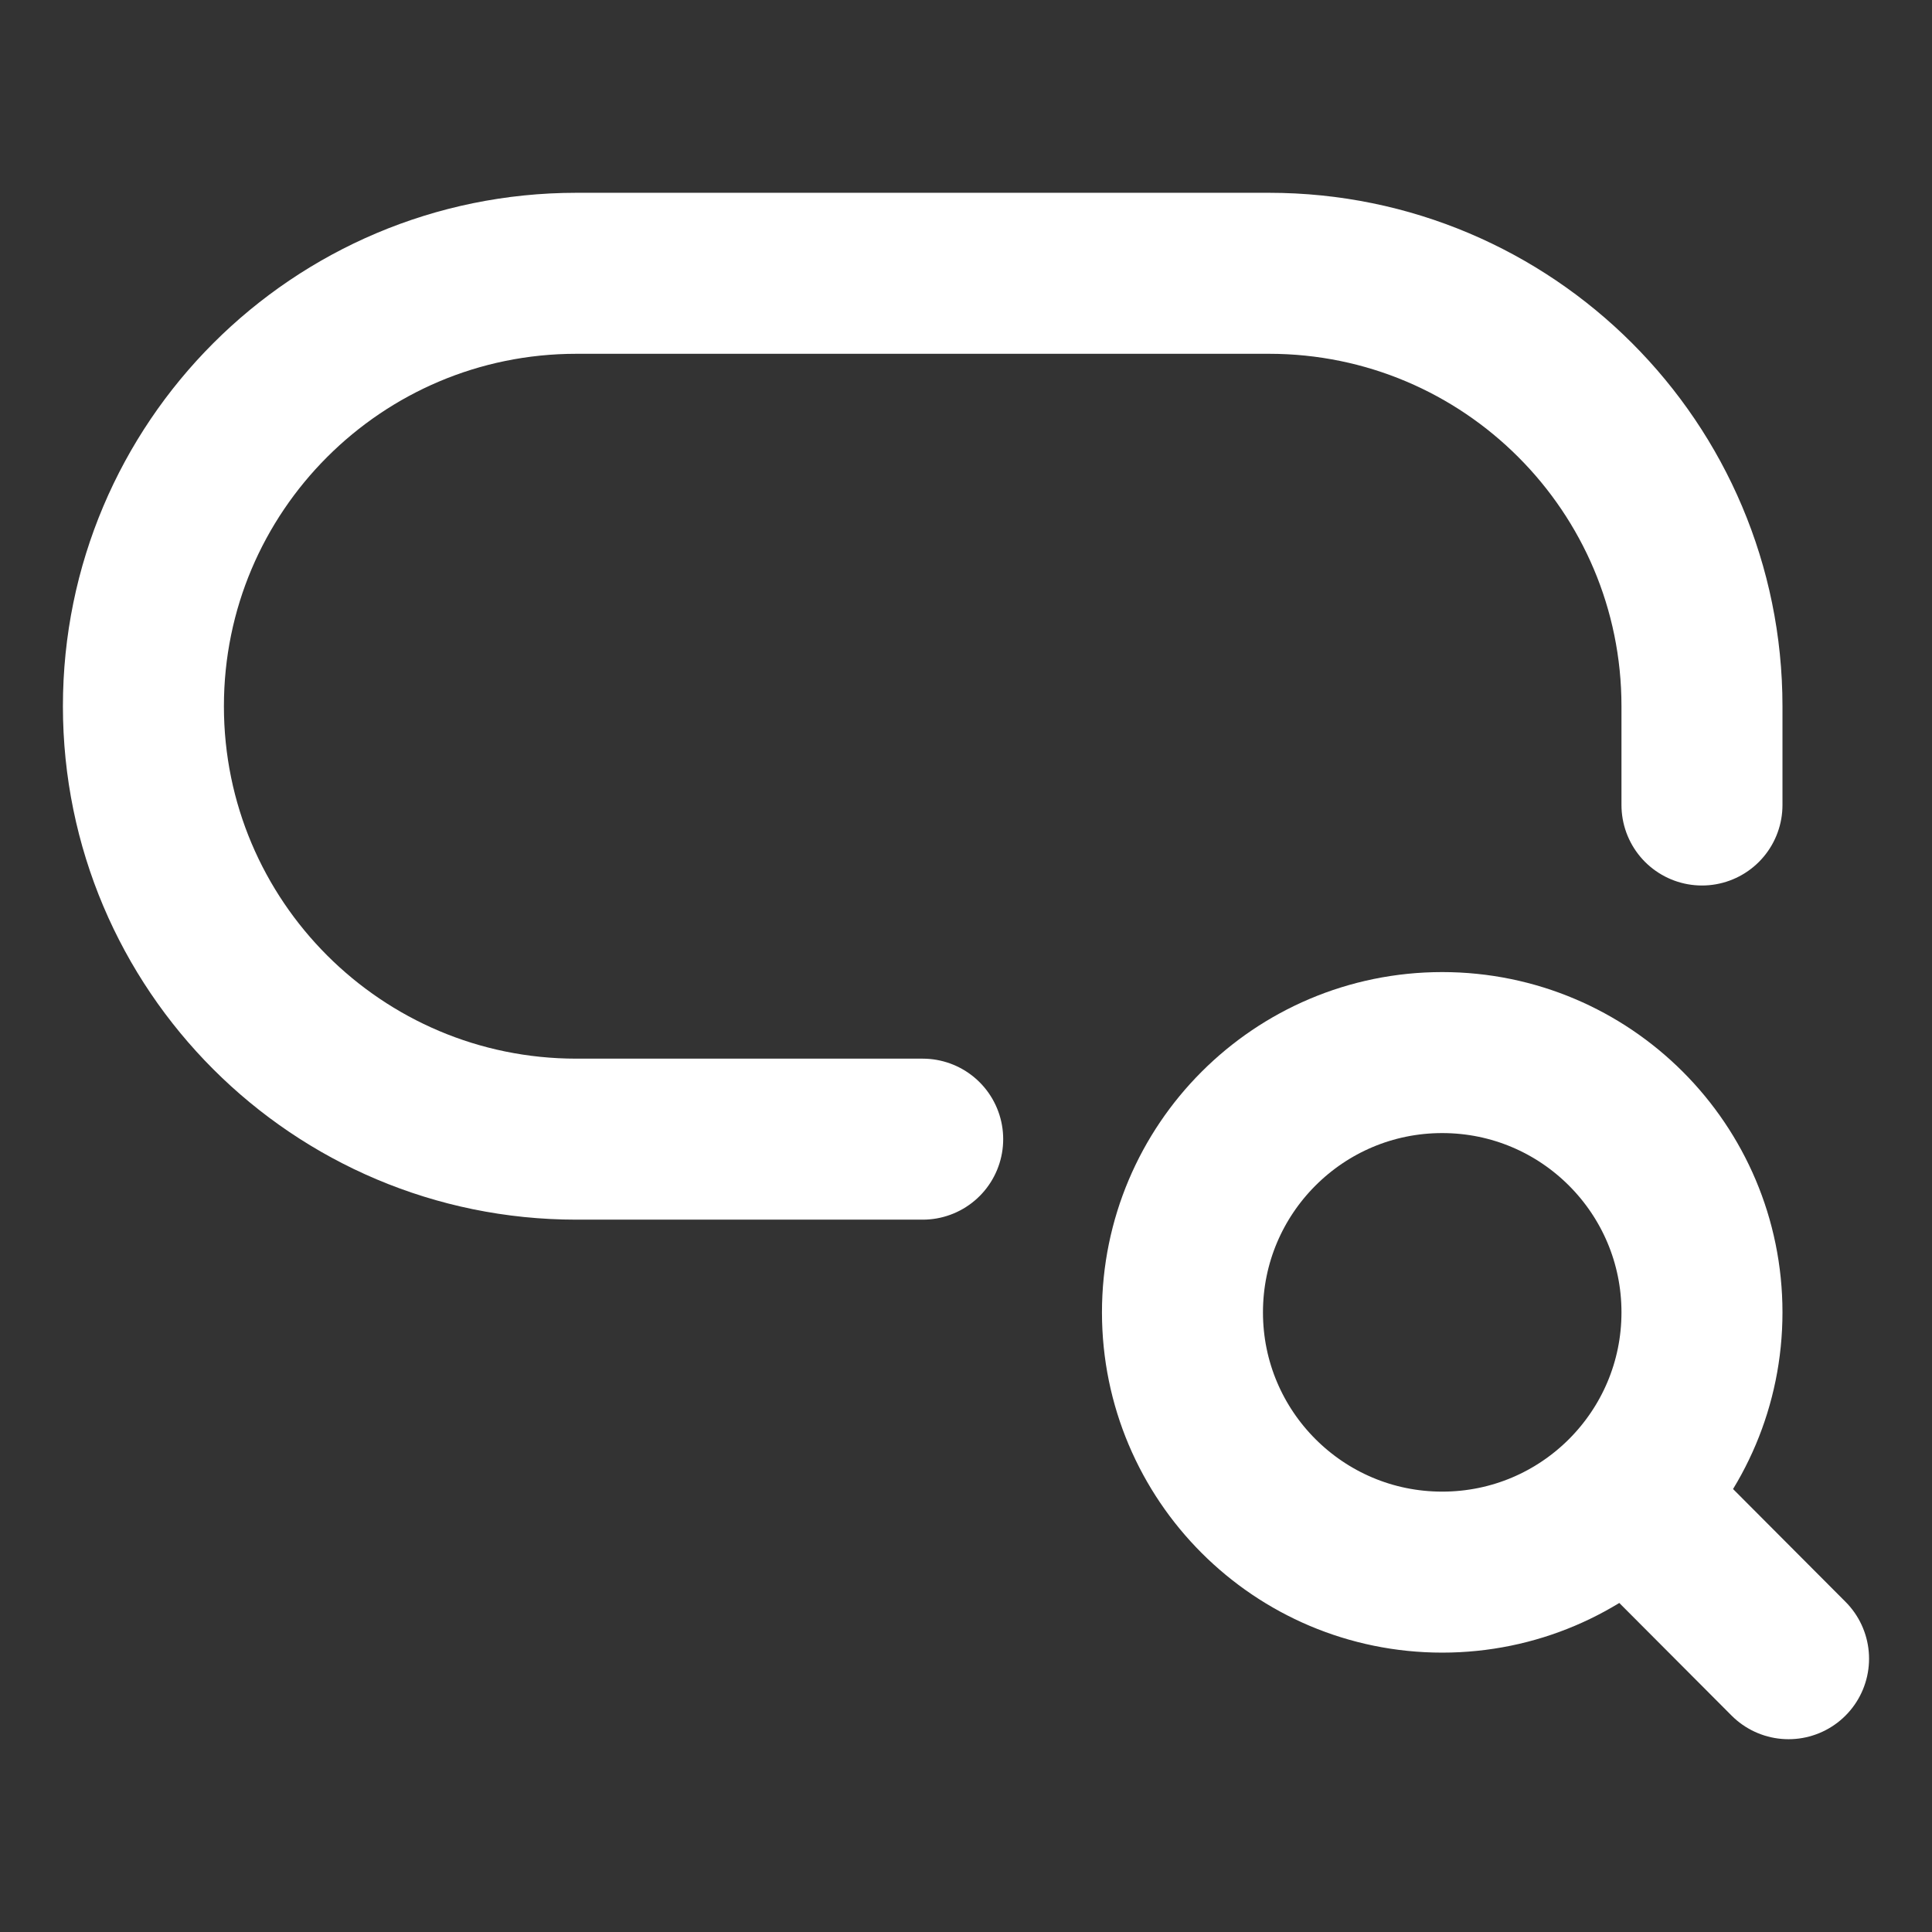
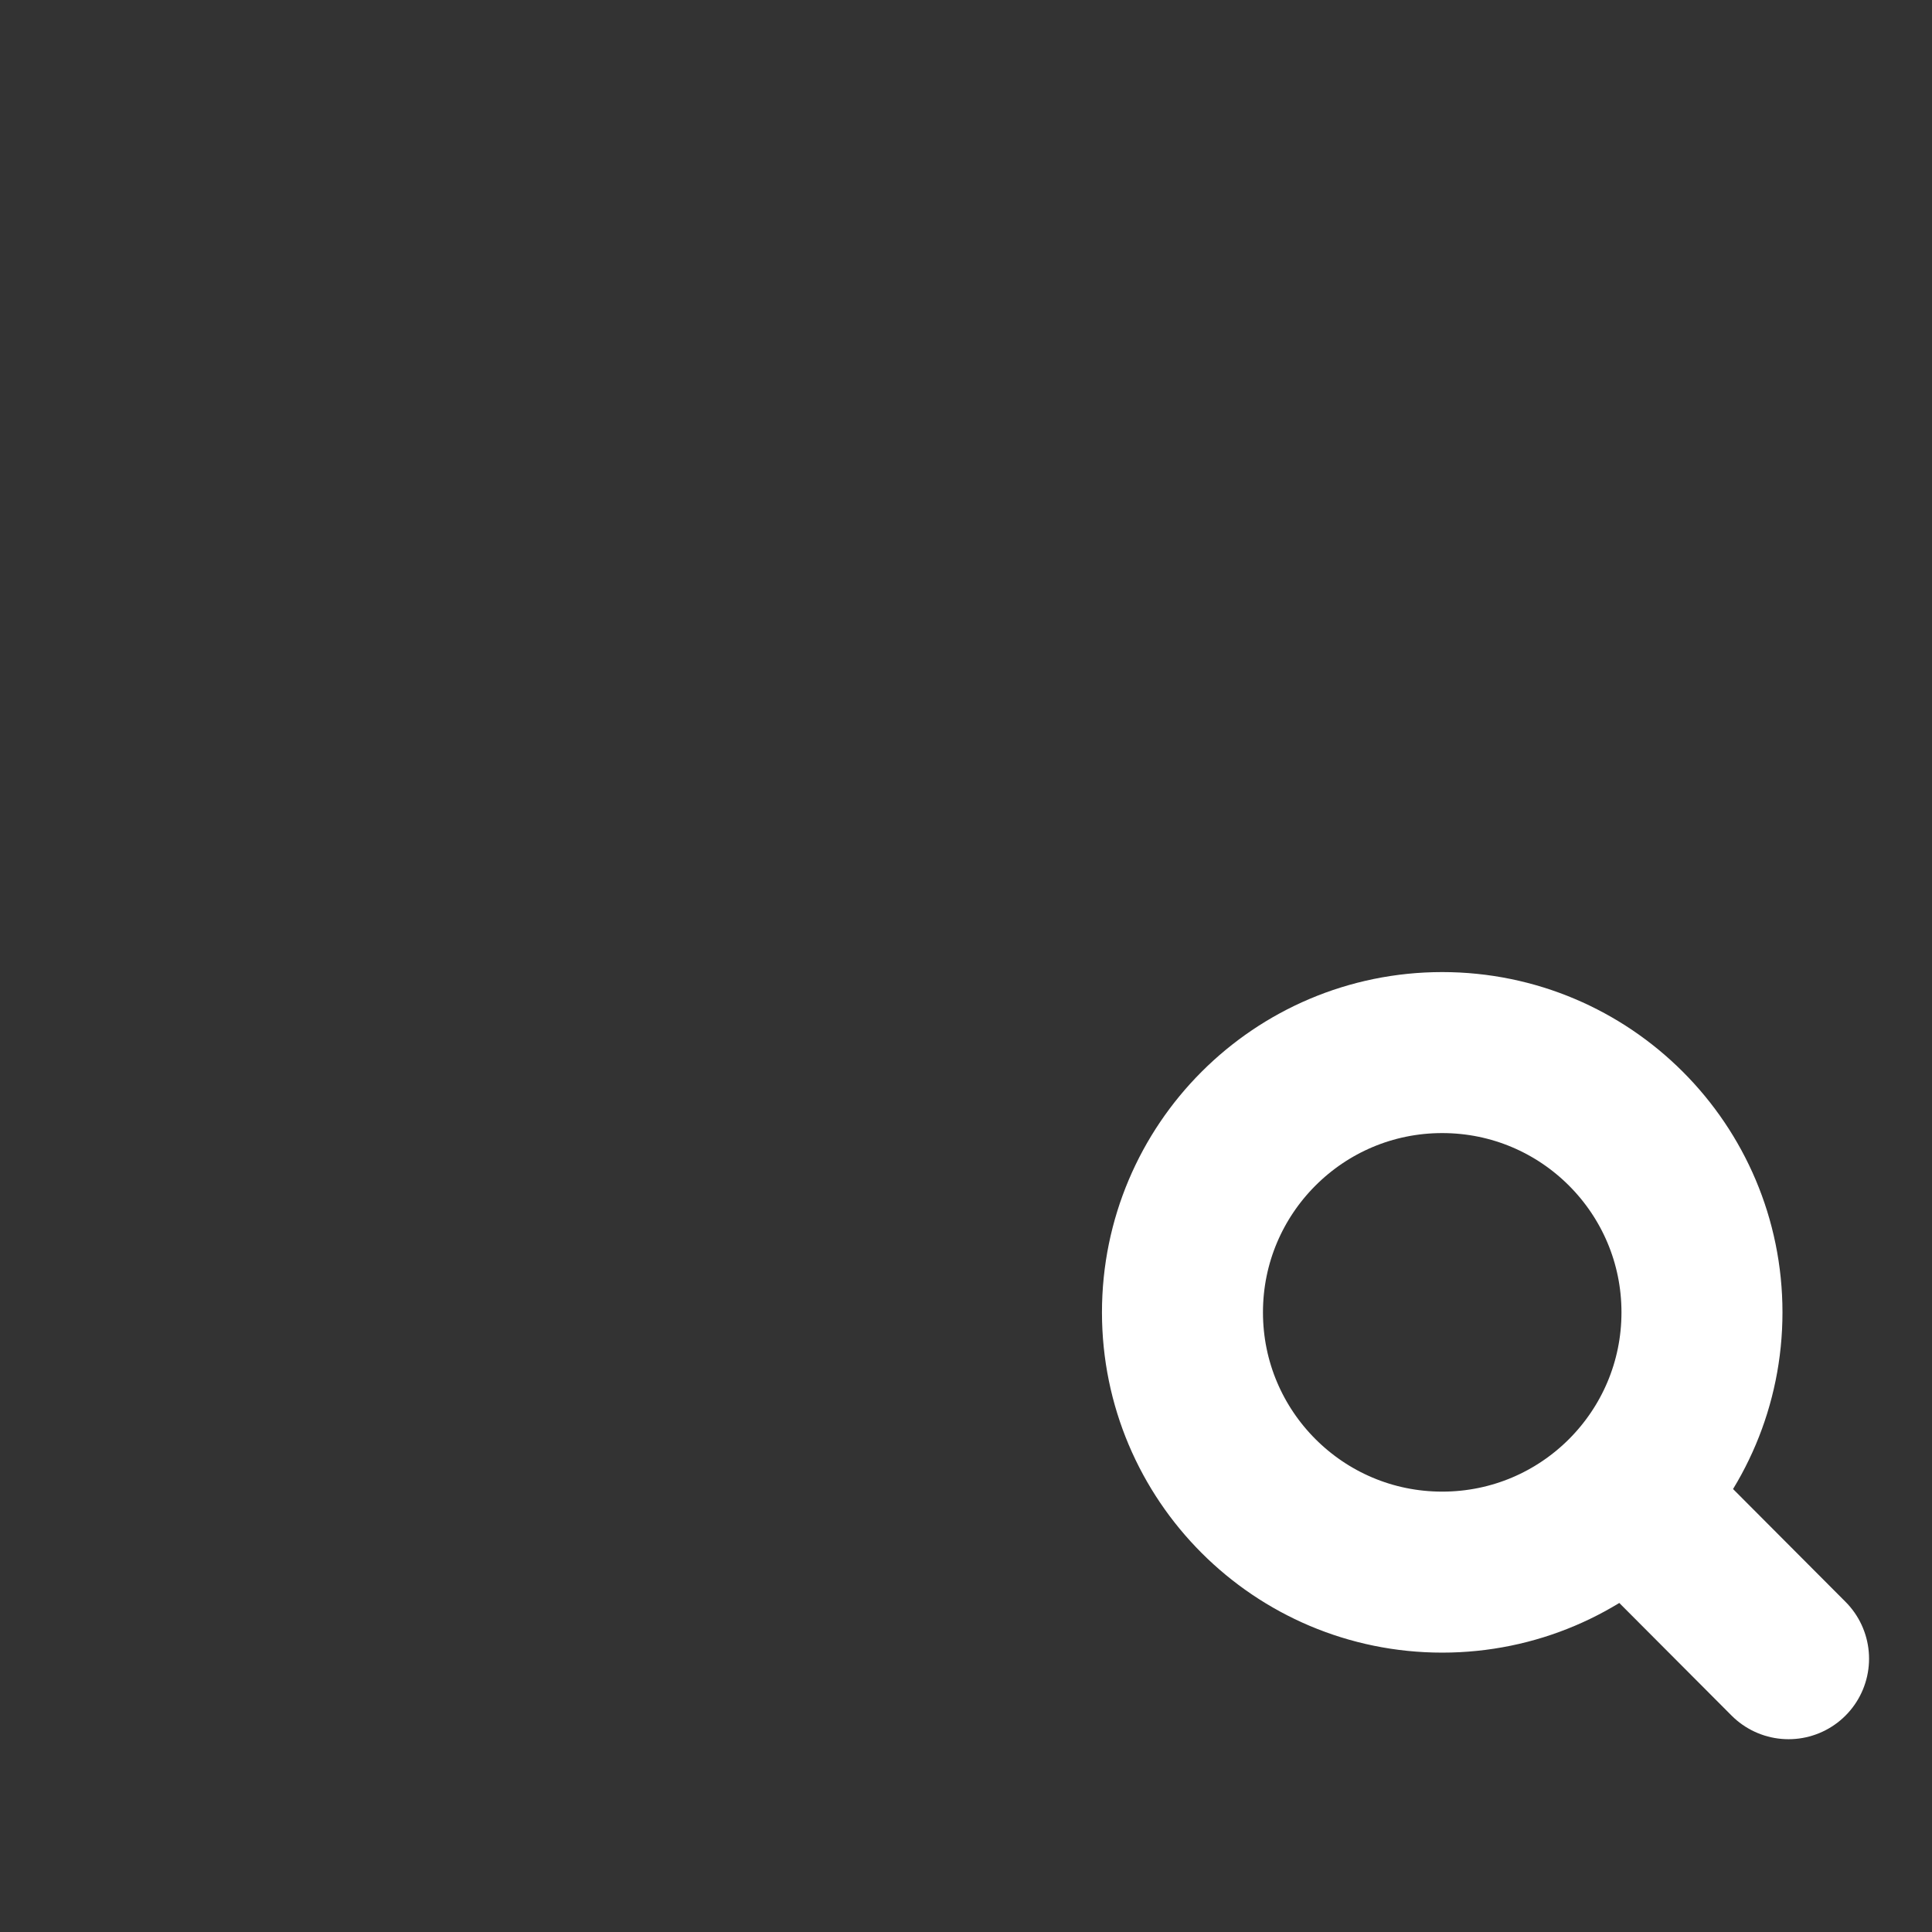
<svg xmlns="http://www.w3.org/2000/svg" width="48" height="48" viewBox="0 0 48 48" fill="none">
  <rect x="0" y="0" width="48" height="48" fill="#333333" stroke="none" />
-   <path d="M42.285 20V17.546C42.285 11.606 37.47 6.79 31.529 6.79H14.32C8.379 6.79 3.563 11.606 3.563 17.546C3.563 23.486 8.379 28.302 14.32 28.302H22.924" stroke="white" stroke-width="4" stroke-linecap="round" stroke-linejoin="round" />
  <path d="M40.401 37.163C41.565 35.995 42.285 34.384 42.285 32.605C42.285 29.041 39.396 26.151 35.831 26.151C32.267 26.151 29.378 29.041 29.378 32.605C29.378 36.169 32.267 39.059 35.831 39.059C37.617 39.059 39.233 38.334 40.401 37.163ZM40.401 37.163L44.436 41.21" stroke="white" stroke-width="4" stroke-linecap="round" stroke-linejoin="round" />
</svg>